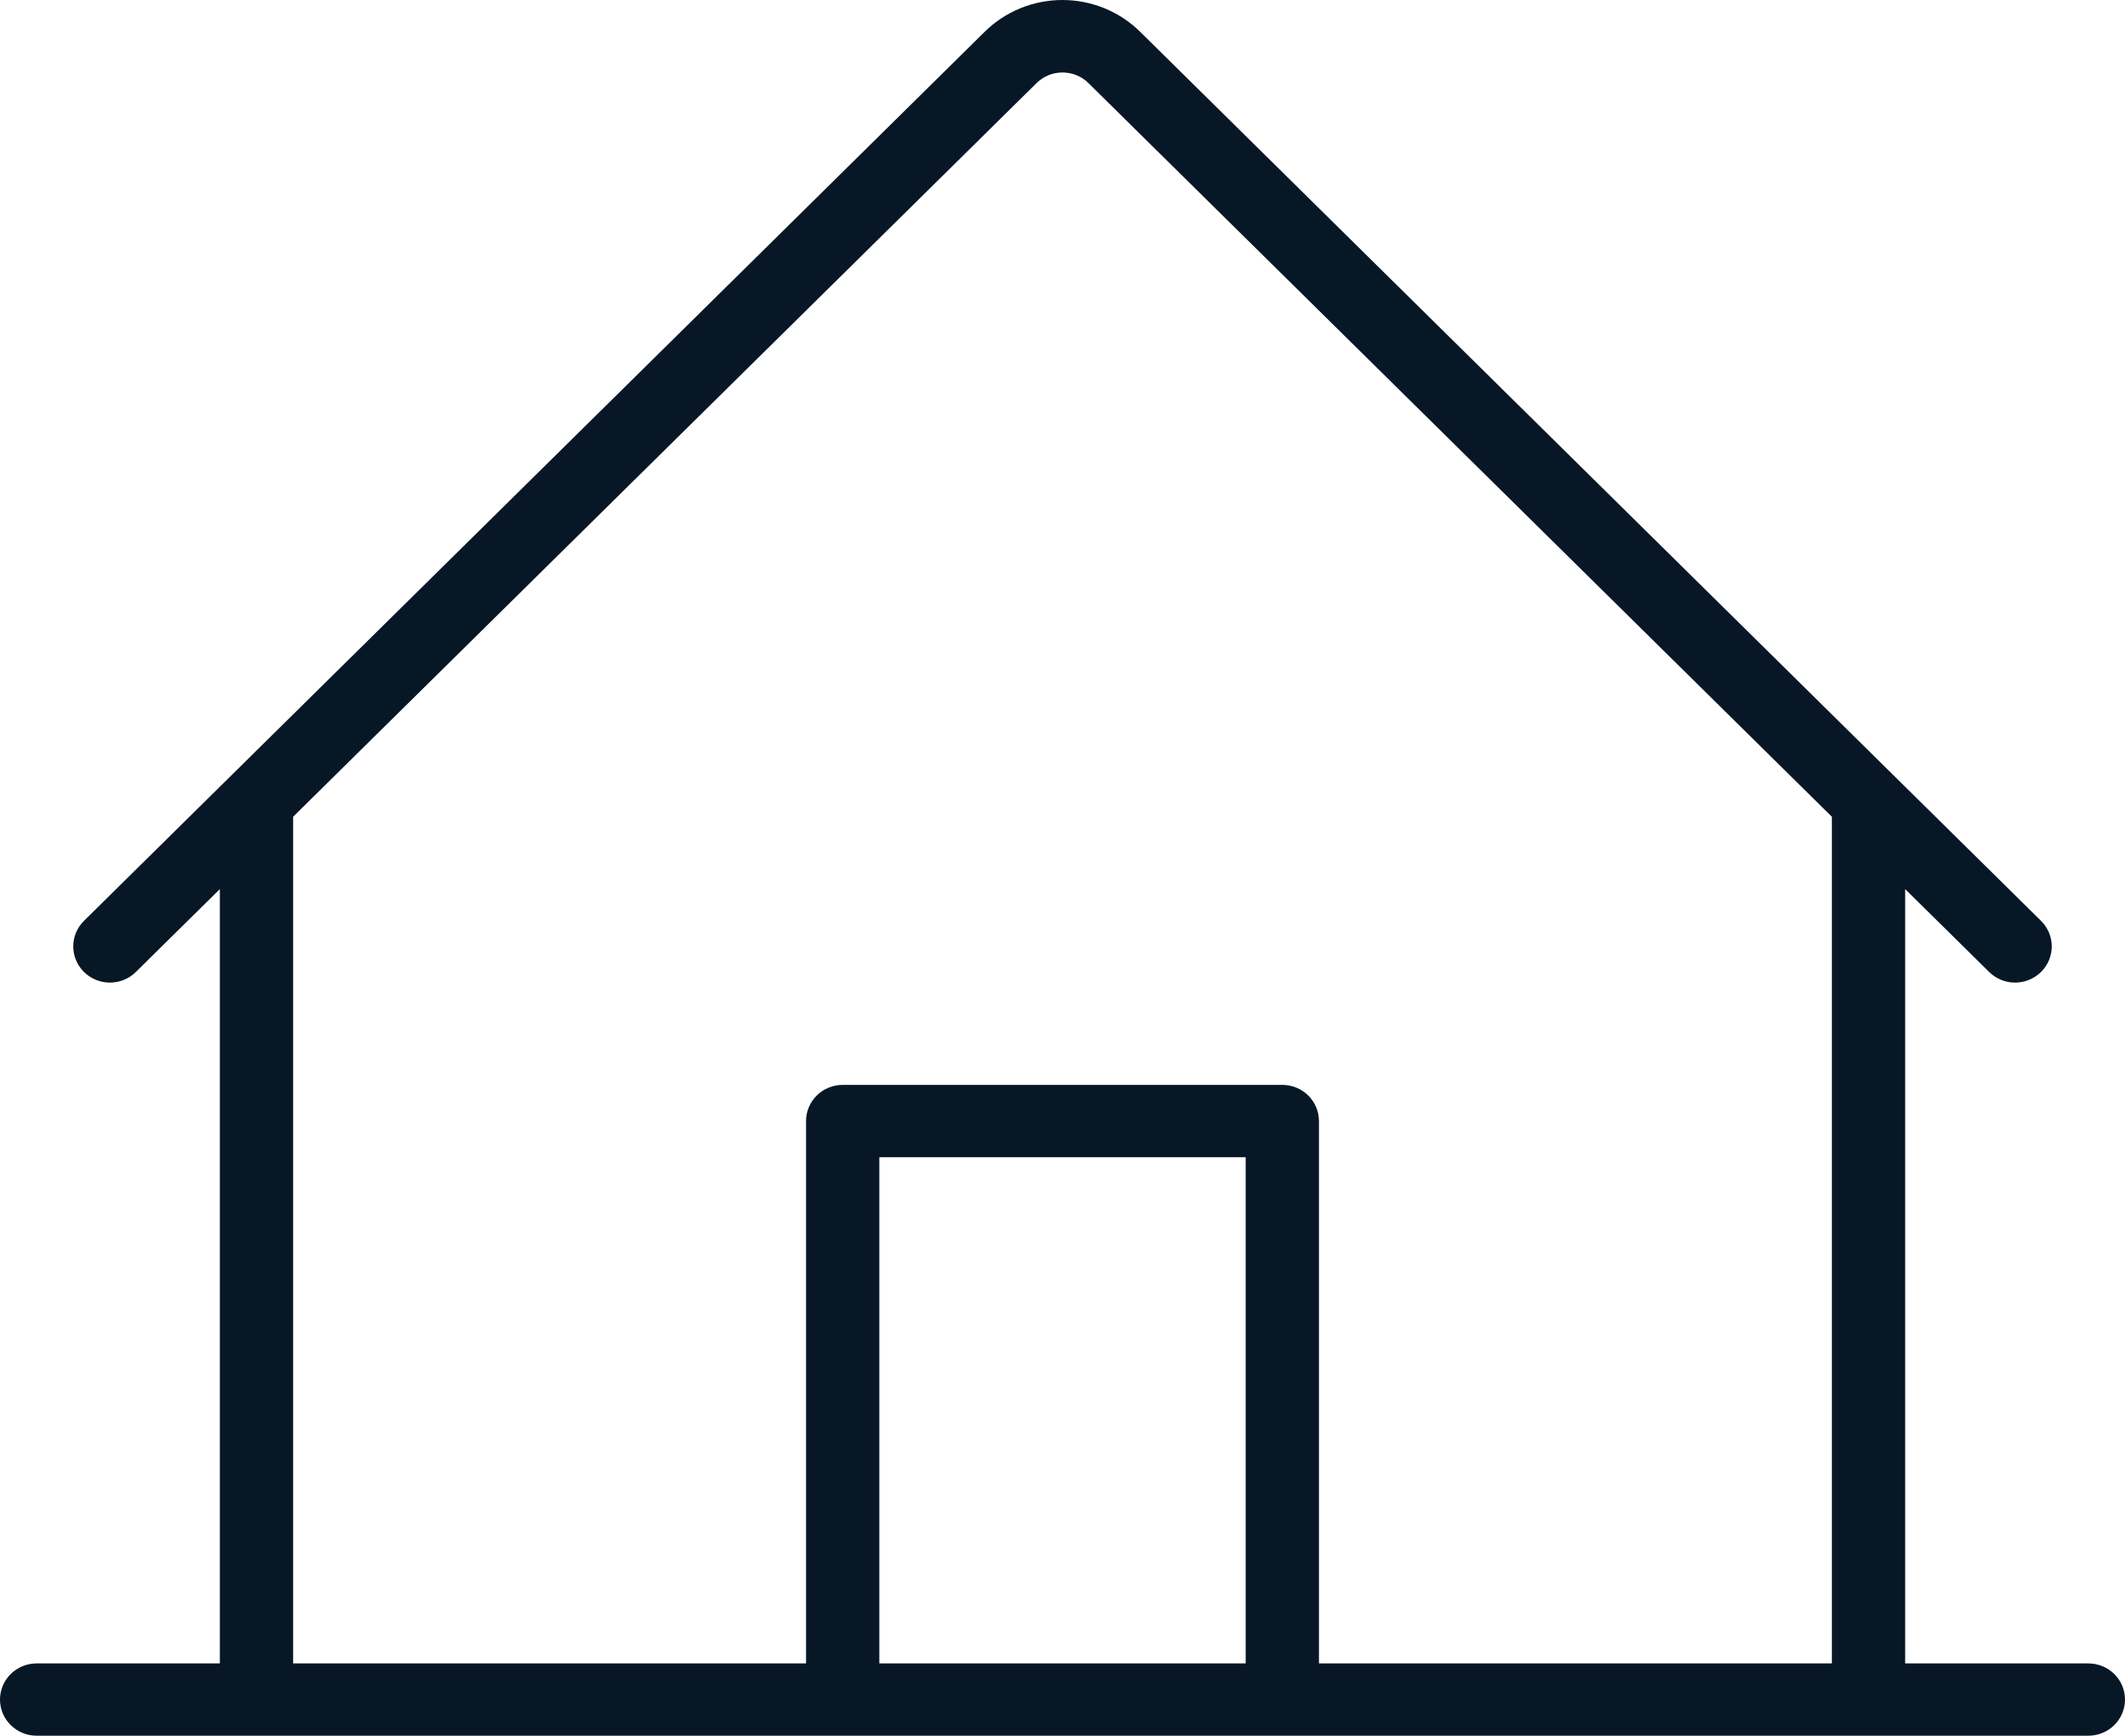
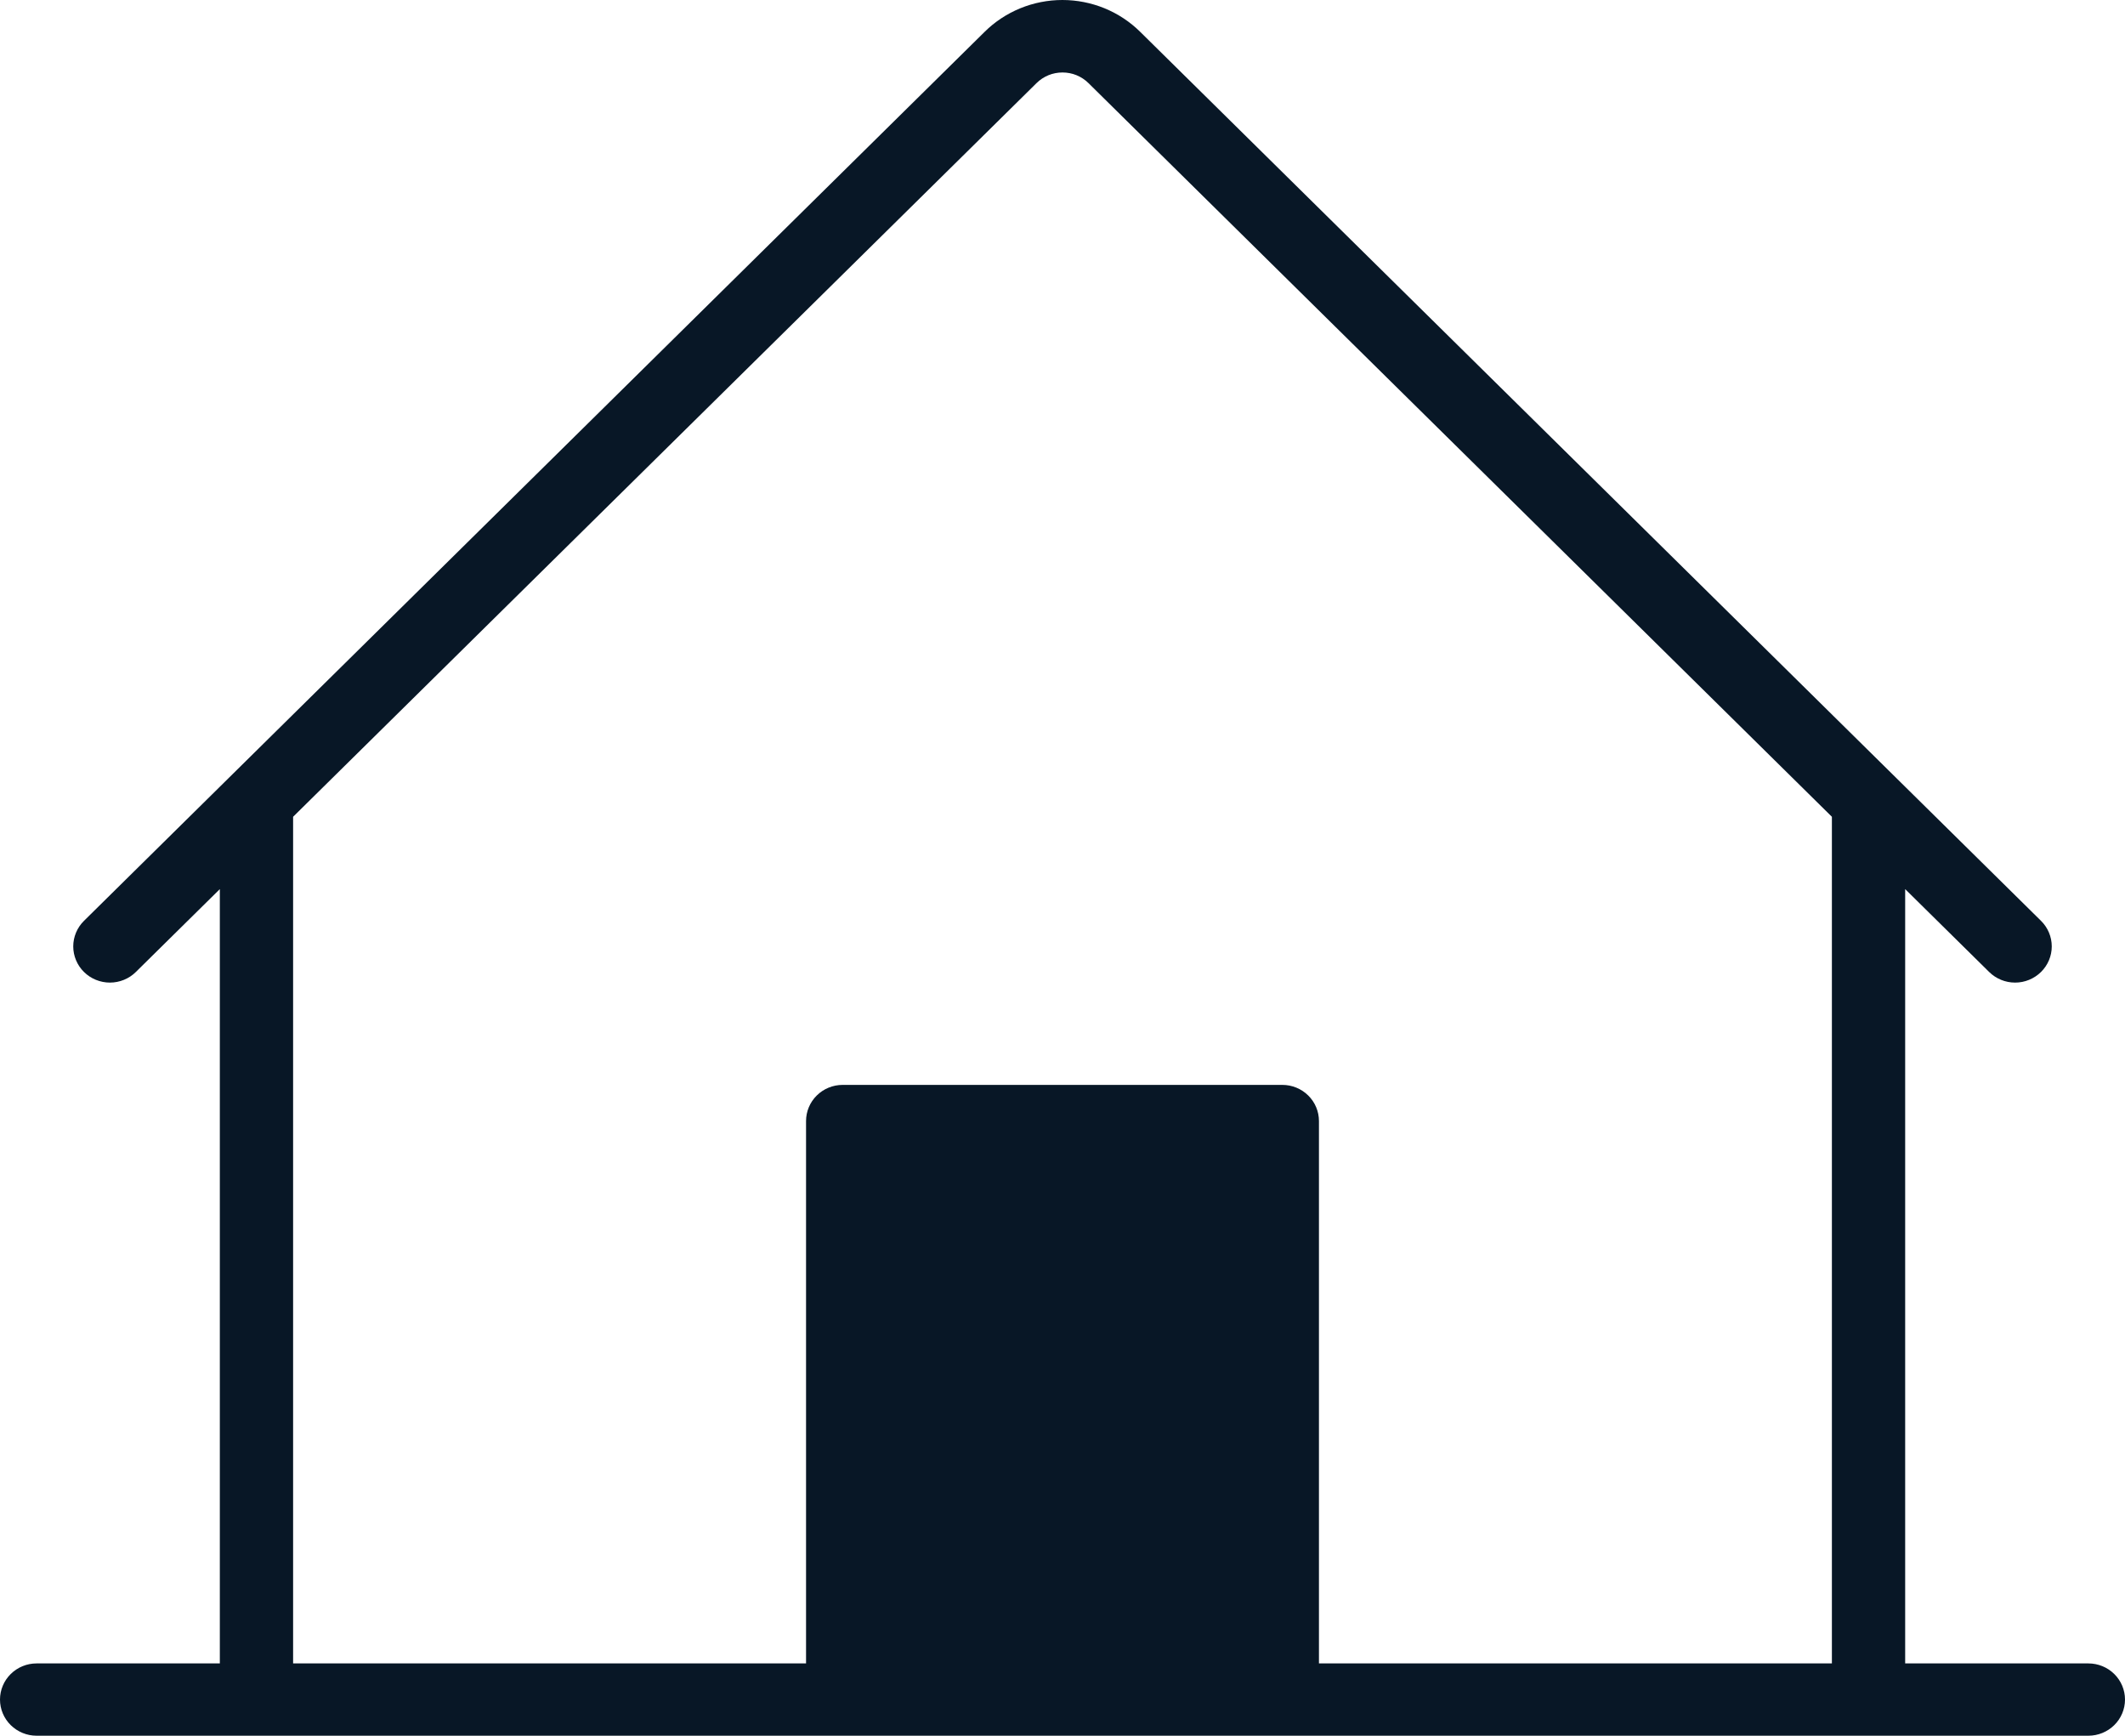
<svg xmlns="http://www.w3.org/2000/svg" width="60" height="49" viewBox="0 0 60 49" fill="none">
-   <path d="M58.965 46.959H53.793V25.1L56.165 27.44C56.359 27.631 56.622 27.739 56.897 27.739C57.171 27.739 57.434 27.631 57.628 27.44C57.823 27.248 57.932 26.988 57.932 26.718C57.932 26.447 57.823 26.187 57.628 25.995L32.196 0.901C31.907 0.615 31.565 0.389 31.188 0.234C30.81 0.08 30.406 0 29.997 0C29.589 0 29.184 0.08 28.807 0.234C28.43 0.389 28.087 0.615 27.799 0.901L2.372 25.995C2.275 26.09 2.199 26.203 2.147 26.327C2.095 26.451 2.068 26.583 2.068 26.718C2.068 26.852 2.095 26.984 2.147 27.108C2.199 27.232 2.275 27.345 2.372 27.44C2.468 27.535 2.582 27.61 2.707 27.661C2.833 27.712 2.968 27.739 3.103 27.739C3.239 27.739 3.374 27.712 3.5 27.661C3.625 27.61 3.739 27.535 3.835 27.44L6.207 25.1V46.959H1.034C0.76 46.959 0.497 47.066 0.303 47.258C0.109 47.449 0 47.709 0 47.979C0 48.25 0.109 48.51 0.303 48.701C0.497 48.892 0.76 49 1.034 49H58.965C59.24 49 59.503 48.892 59.697 48.701C59.891 48.51 60 48.25 60 47.979C60 47.709 59.891 47.449 59.697 47.258C59.503 47.066 59.24 46.959 58.965 46.959ZM8.276 23.058L29.268 2.345C29.364 2.25 29.478 2.175 29.604 2.123C29.729 2.072 29.864 2.046 30 2.046C30.136 2.046 30.271 2.072 30.396 2.123C30.522 2.175 30.636 2.25 30.732 2.345L51.724 23.058V46.959H37.241V31.648C37.241 31.377 37.132 31.117 36.938 30.926C36.744 30.734 36.481 30.627 36.207 30.627H23.793C23.519 30.627 23.256 30.734 23.062 30.926C22.868 31.117 22.759 31.377 22.759 31.648V46.959H8.276V23.058ZM35.172 46.959H24.828V32.668H35.172V46.959Z" fill="#081726" />
+   <path d="M58.965 46.959H53.793V25.1L56.165 27.44C56.359 27.631 56.622 27.739 56.897 27.739C57.171 27.739 57.434 27.631 57.628 27.44C57.823 27.248 57.932 26.988 57.932 26.718C57.932 26.447 57.823 26.187 57.628 25.995L32.196 0.901C31.907 0.615 31.565 0.389 31.188 0.234C30.81 0.08 30.406 0 29.997 0C29.589 0 29.184 0.08 28.807 0.234C28.43 0.389 28.087 0.615 27.799 0.901L2.372 25.995C2.275 26.09 2.199 26.203 2.147 26.327C2.095 26.451 2.068 26.583 2.068 26.718C2.068 26.852 2.095 26.984 2.147 27.108C2.199 27.232 2.275 27.345 2.372 27.44C2.468 27.535 2.582 27.61 2.707 27.661C2.833 27.712 2.968 27.739 3.103 27.739C3.239 27.739 3.374 27.712 3.5 27.661C3.625 27.61 3.739 27.535 3.835 27.44L6.207 25.1V46.959H1.034C0.76 46.959 0.497 47.066 0.303 47.258C0.109 47.449 0 47.709 0 47.979C0 48.25 0.109 48.51 0.303 48.701C0.497 48.892 0.76 49 1.034 49H58.965C59.24 49 59.503 48.892 59.697 48.701C59.891 48.51 60 48.25 60 47.979C60 47.709 59.891 47.449 59.697 47.258C59.503 47.066 59.24 46.959 58.965 46.959ZM8.276 23.058L29.268 2.345C29.364 2.25 29.478 2.175 29.604 2.123C29.729 2.072 29.864 2.046 30 2.046C30.136 2.046 30.271 2.072 30.396 2.123C30.522 2.175 30.636 2.25 30.732 2.345L51.724 23.058V46.959H37.241V31.648C37.241 31.377 37.132 31.117 36.938 30.926C36.744 30.734 36.481 30.627 36.207 30.627H23.793C23.519 30.627 23.256 30.734 23.062 30.926C22.868 31.117 22.759 31.377 22.759 31.648V46.959H8.276V23.058ZM35.172 46.959V32.668H35.172V46.959Z" fill="#081726" />
</svg>